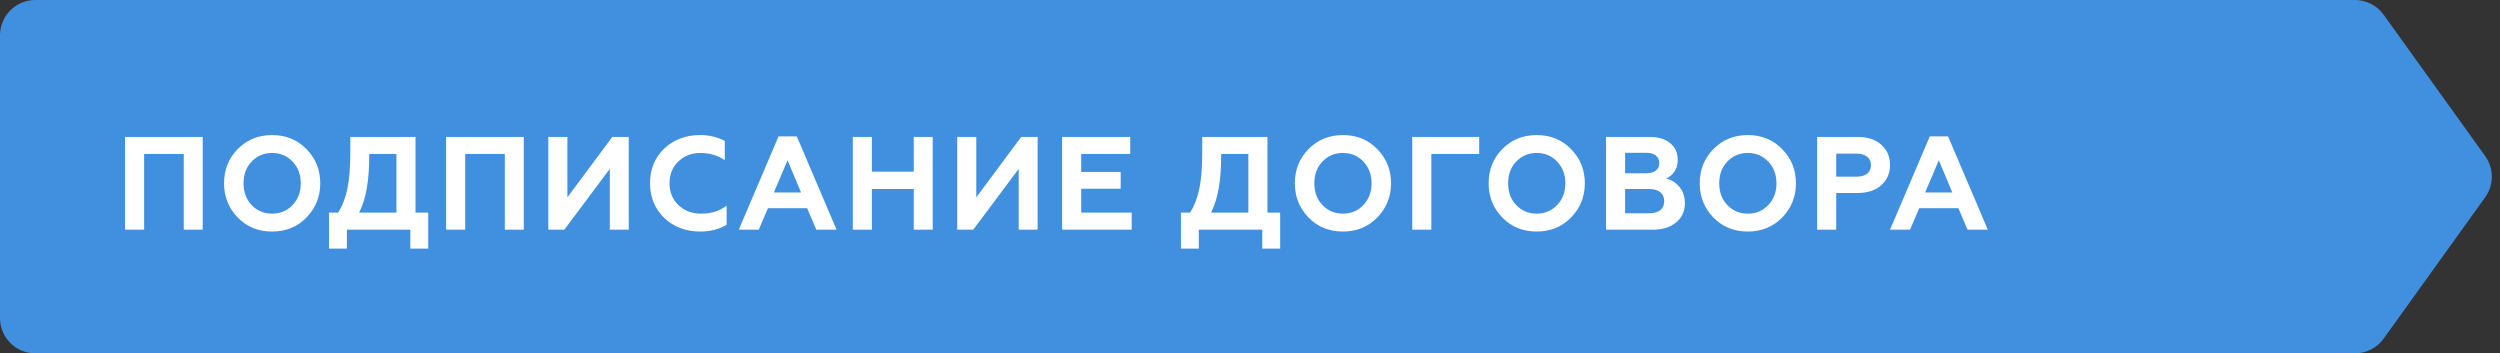
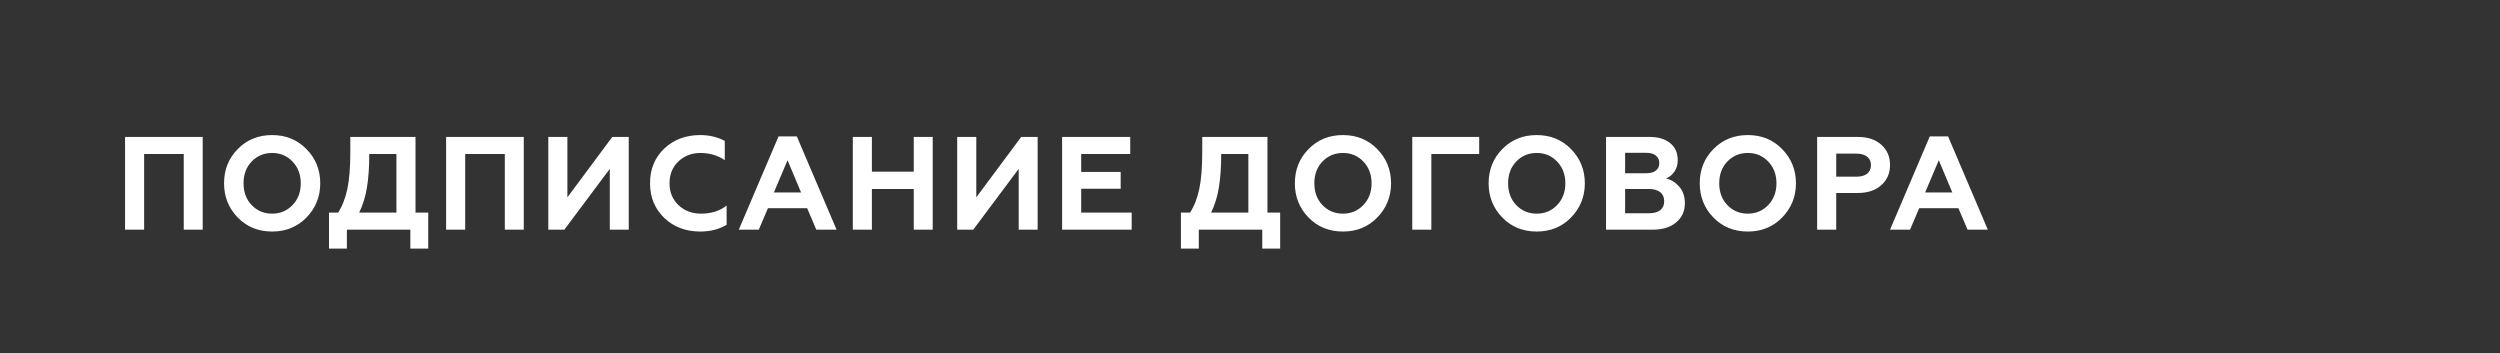
<svg xmlns="http://www.w3.org/2000/svg" width="283" height="40" viewBox="0 0 283 40" fill="none">
  <rect x="0" y="0" width="283" height="40" fill="#333333" stroke="none" />
-   <path d="M0 4C0 1.791 1.791 0 4 0H266.58C267.868 0 269.077 0.62 269.828 1.666L281.323 17.666C282.325 19.061 282.325 20.939 281.323 22.334L269.828 38.334C269.077 39.38 267.868 40 266.58 40H4C1.791 40 0 38.209 0 36V4Z" fill="#4090DF" />
  <path d="M16.315 26H14.155V15.5H22.945V26H20.8V17.435H16.315V26ZM28.483 23.21C29.103 23.86 29.878 24.185 30.808 24.185C31.728 24.185 32.498 23.86 33.118 23.21C33.738 22.56 34.048 21.74 34.048 20.75C34.048 19.76 33.738 18.94 33.118 18.29C32.498 17.64 31.728 17.315 30.808 17.315C29.878 17.315 29.103 17.64 28.483 18.29C27.873 18.93 27.568 19.75 27.568 20.75C27.568 21.75 27.873 22.57 28.483 23.21ZM25.363 20.75C25.363 19.21 25.878 17.92 26.908 16.88C27.938 15.82 29.238 15.29 30.808 15.29C32.368 15.29 33.663 15.82 34.693 16.88C35.733 17.94 36.253 19.23 36.253 20.75C36.253 22.26 35.733 23.55 34.693 24.62C33.663 25.68 32.368 26.21 30.808 26.21C29.238 26.21 27.938 25.68 26.908 24.62C25.878 23.56 25.363 22.27 25.363 20.75ZM39.266 28.145H37.241V24.065H38.276C38.746 23.345 39.096 22.445 39.326 21.365C39.546 20.325 39.656 18.925 39.656 17.165V15.5H47.036V24.065H48.476V28.145H46.451V26H39.266V28.145ZM40.661 24.065H44.876V17.435H41.801C41.801 18.885 41.716 20.13 41.546 21.17C41.386 22.21 41.091 23.175 40.661 24.065ZM52.66 26H50.5V15.5H59.29V26H57.145V17.435H52.66V26ZM63.883 26H62.068V15.5H64.228V22.34L69.313 15.5H71.173V26H69.028V19.115L63.883 26ZM79.269 26.21C77.639 26.21 76.284 25.7 75.204 24.68C74.124 23.64 73.584 22.33 73.584 20.75C73.584 19.15 74.119 17.84 75.189 16.82C76.269 15.8 77.629 15.29 79.269 15.29C80.289 15.29 81.214 15.51 82.044 15.95V18.125C81.234 17.585 80.314 17.315 79.284 17.315C78.294 17.315 77.459 17.64 76.779 18.29C76.119 18.93 75.789 19.75 75.789 20.75C75.789 21.75 76.129 22.575 76.809 23.225C77.479 23.865 78.334 24.185 79.374 24.185C80.524 24.185 81.484 23.88 82.254 23.27V25.445C81.404 25.955 80.409 26.21 79.269 26.21ZM85.895 26H83.63L88.13 15.44H90.2L94.7 26H92.405L91.37 23.57H86.93L85.895 26ZM89.15 18.14L87.605 21.785H90.68L89.15 18.14ZM98.698 26H96.538V15.5H98.698V19.43H103.438V15.5H105.583V26H103.438V21.395H98.698V26ZM110.171 26H108.356V15.5H110.516V22.34L115.601 15.5H117.461V26H115.316V19.115L110.171 26ZM128.106 26H120.231V15.5H127.941V17.435H122.391V19.46H126.861V21.365H122.391V24.065H128.106V26ZM135.704 28.145H133.679V24.065H134.714C135.184 23.345 135.534 22.445 135.764 21.365C135.984 20.325 136.094 18.925 136.094 17.165V15.5H143.474V24.065H144.914V28.145H142.889V26H135.704V28.145ZM137.099 24.065H141.314V17.435H138.239C138.239 18.885 138.154 20.13 137.984 21.17C137.824 22.21 137.529 23.175 137.099 24.065ZM149.698 23.21C150.318 23.86 151.093 24.185 152.023 24.185C152.943 24.185 153.713 23.86 154.333 23.21C154.953 22.56 155.263 21.74 155.263 20.75C155.263 19.76 154.953 18.94 154.333 18.29C153.713 17.64 152.943 17.315 152.023 17.315C151.093 17.315 150.318 17.64 149.698 18.29C149.088 18.93 148.783 19.75 148.783 20.75C148.783 21.75 149.088 22.57 149.698 23.21ZM146.578 20.75C146.578 19.21 147.093 17.92 148.123 16.88C149.153 15.82 150.453 15.29 152.023 15.29C153.583 15.29 154.878 15.82 155.908 16.88C156.948 17.94 157.468 19.23 157.468 20.75C157.468 22.26 156.948 23.55 155.908 24.62C154.878 25.68 153.583 26.21 152.023 26.21C150.453 26.21 149.153 25.68 148.123 24.62C147.093 23.56 146.578 22.27 146.578 20.75ZM162.028 26H159.868V15.5H167.443V17.435H162.028V26ZM171.633 23.21C172.253 23.86 173.028 24.185 173.958 24.185C174.878 24.185 175.648 23.86 176.268 23.21C176.888 22.56 177.198 21.74 177.198 20.75C177.198 19.76 176.888 18.94 176.268 18.29C175.648 17.64 174.878 17.315 173.958 17.315C173.028 17.315 172.253 17.64 171.633 18.29C171.023 18.93 170.718 19.75 170.718 20.75C170.718 21.75 171.023 22.57 171.633 23.21ZM168.513 20.75C168.513 19.21 169.028 17.92 170.058 16.88C171.088 15.82 172.388 15.29 173.958 15.29C175.518 15.29 176.813 15.82 177.843 16.88C178.883 17.94 179.403 19.23 179.403 20.75C179.403 22.26 178.883 23.55 177.843 24.62C176.813 25.68 175.518 26.21 173.958 26.21C172.388 26.21 171.088 25.68 170.058 24.62C169.028 23.56 168.513 22.27 168.513 20.75ZM187.083 26H181.803V15.5H186.738C187.708 15.5 188.478 15.73 189.048 16.19C189.628 16.65 189.918 17.295 189.918 18.125C189.918 18.635 189.793 19.07 189.543 19.43C189.293 19.79 188.978 20.05 188.598 20.21C189.168 20.33 189.668 20.64 190.098 21.14C190.518 21.63 190.728 22.255 190.728 23.015C190.728 23.905 190.398 24.625 189.738 25.175C189.088 25.725 188.203 26 187.083 26ZM183.963 21.395V24.14H186.678C187.218 24.14 187.638 24.025 187.938 23.795C188.238 23.555 188.388 23.215 188.388 22.775C188.388 22.335 188.238 21.995 187.938 21.755C187.638 21.515 187.218 21.395 186.678 21.395H183.963ZM183.963 17.3V19.61H186.393C186.843 19.61 187.193 19.51 187.443 19.31C187.703 19.11 187.833 18.83 187.833 18.47C187.833 18.1 187.703 17.815 187.443 17.615C187.193 17.405 186.843 17.3 186.393 17.3H183.963ZM195.531 23.21C196.151 23.86 196.926 24.185 197.856 24.185C198.776 24.185 199.546 23.86 200.166 23.21C200.786 22.56 201.096 21.74 201.096 20.75C201.096 19.76 200.786 18.94 200.166 18.29C199.546 17.64 198.776 17.315 197.856 17.315C196.926 17.315 196.151 17.64 195.531 18.29C194.921 18.93 194.616 19.75 194.616 20.75C194.616 21.75 194.921 22.57 195.531 23.21ZM192.411 20.75C192.411 19.21 192.926 17.92 193.956 16.88C194.986 15.82 196.286 15.29 197.856 15.29C199.416 15.29 200.711 15.82 201.741 16.88C202.781 17.94 203.301 19.23 203.301 20.75C203.301 22.26 202.781 23.55 201.741 24.62C200.711 25.68 199.416 26.21 197.856 26.21C196.286 26.21 194.986 25.68 193.956 24.62C192.926 23.56 192.411 22.27 192.411 20.75ZM207.861 26H205.701V15.5H210.291C211.421 15.5 212.311 15.795 212.961 16.385C213.621 16.965 213.951 17.725 213.951 18.665C213.951 19.615 213.621 20.38 212.961 20.96C212.311 21.55 211.421 21.845 210.291 21.845H207.861V26ZM207.861 17.39V20H210.141C210.661 20 211.066 19.89 211.356 19.67C211.646 19.44 211.791 19.115 211.791 18.695C211.791 18.275 211.646 17.955 211.356 17.735C211.066 17.505 210.661 17.39 210.141 17.39H207.861ZM216.217 26H213.952L218.452 15.44H220.522L225.022 26H222.727L221.692 23.57H217.252L216.217 26ZM219.472 18.14L217.927 21.785H221.002L219.472 18.14Z" fill="white" />
</svg>